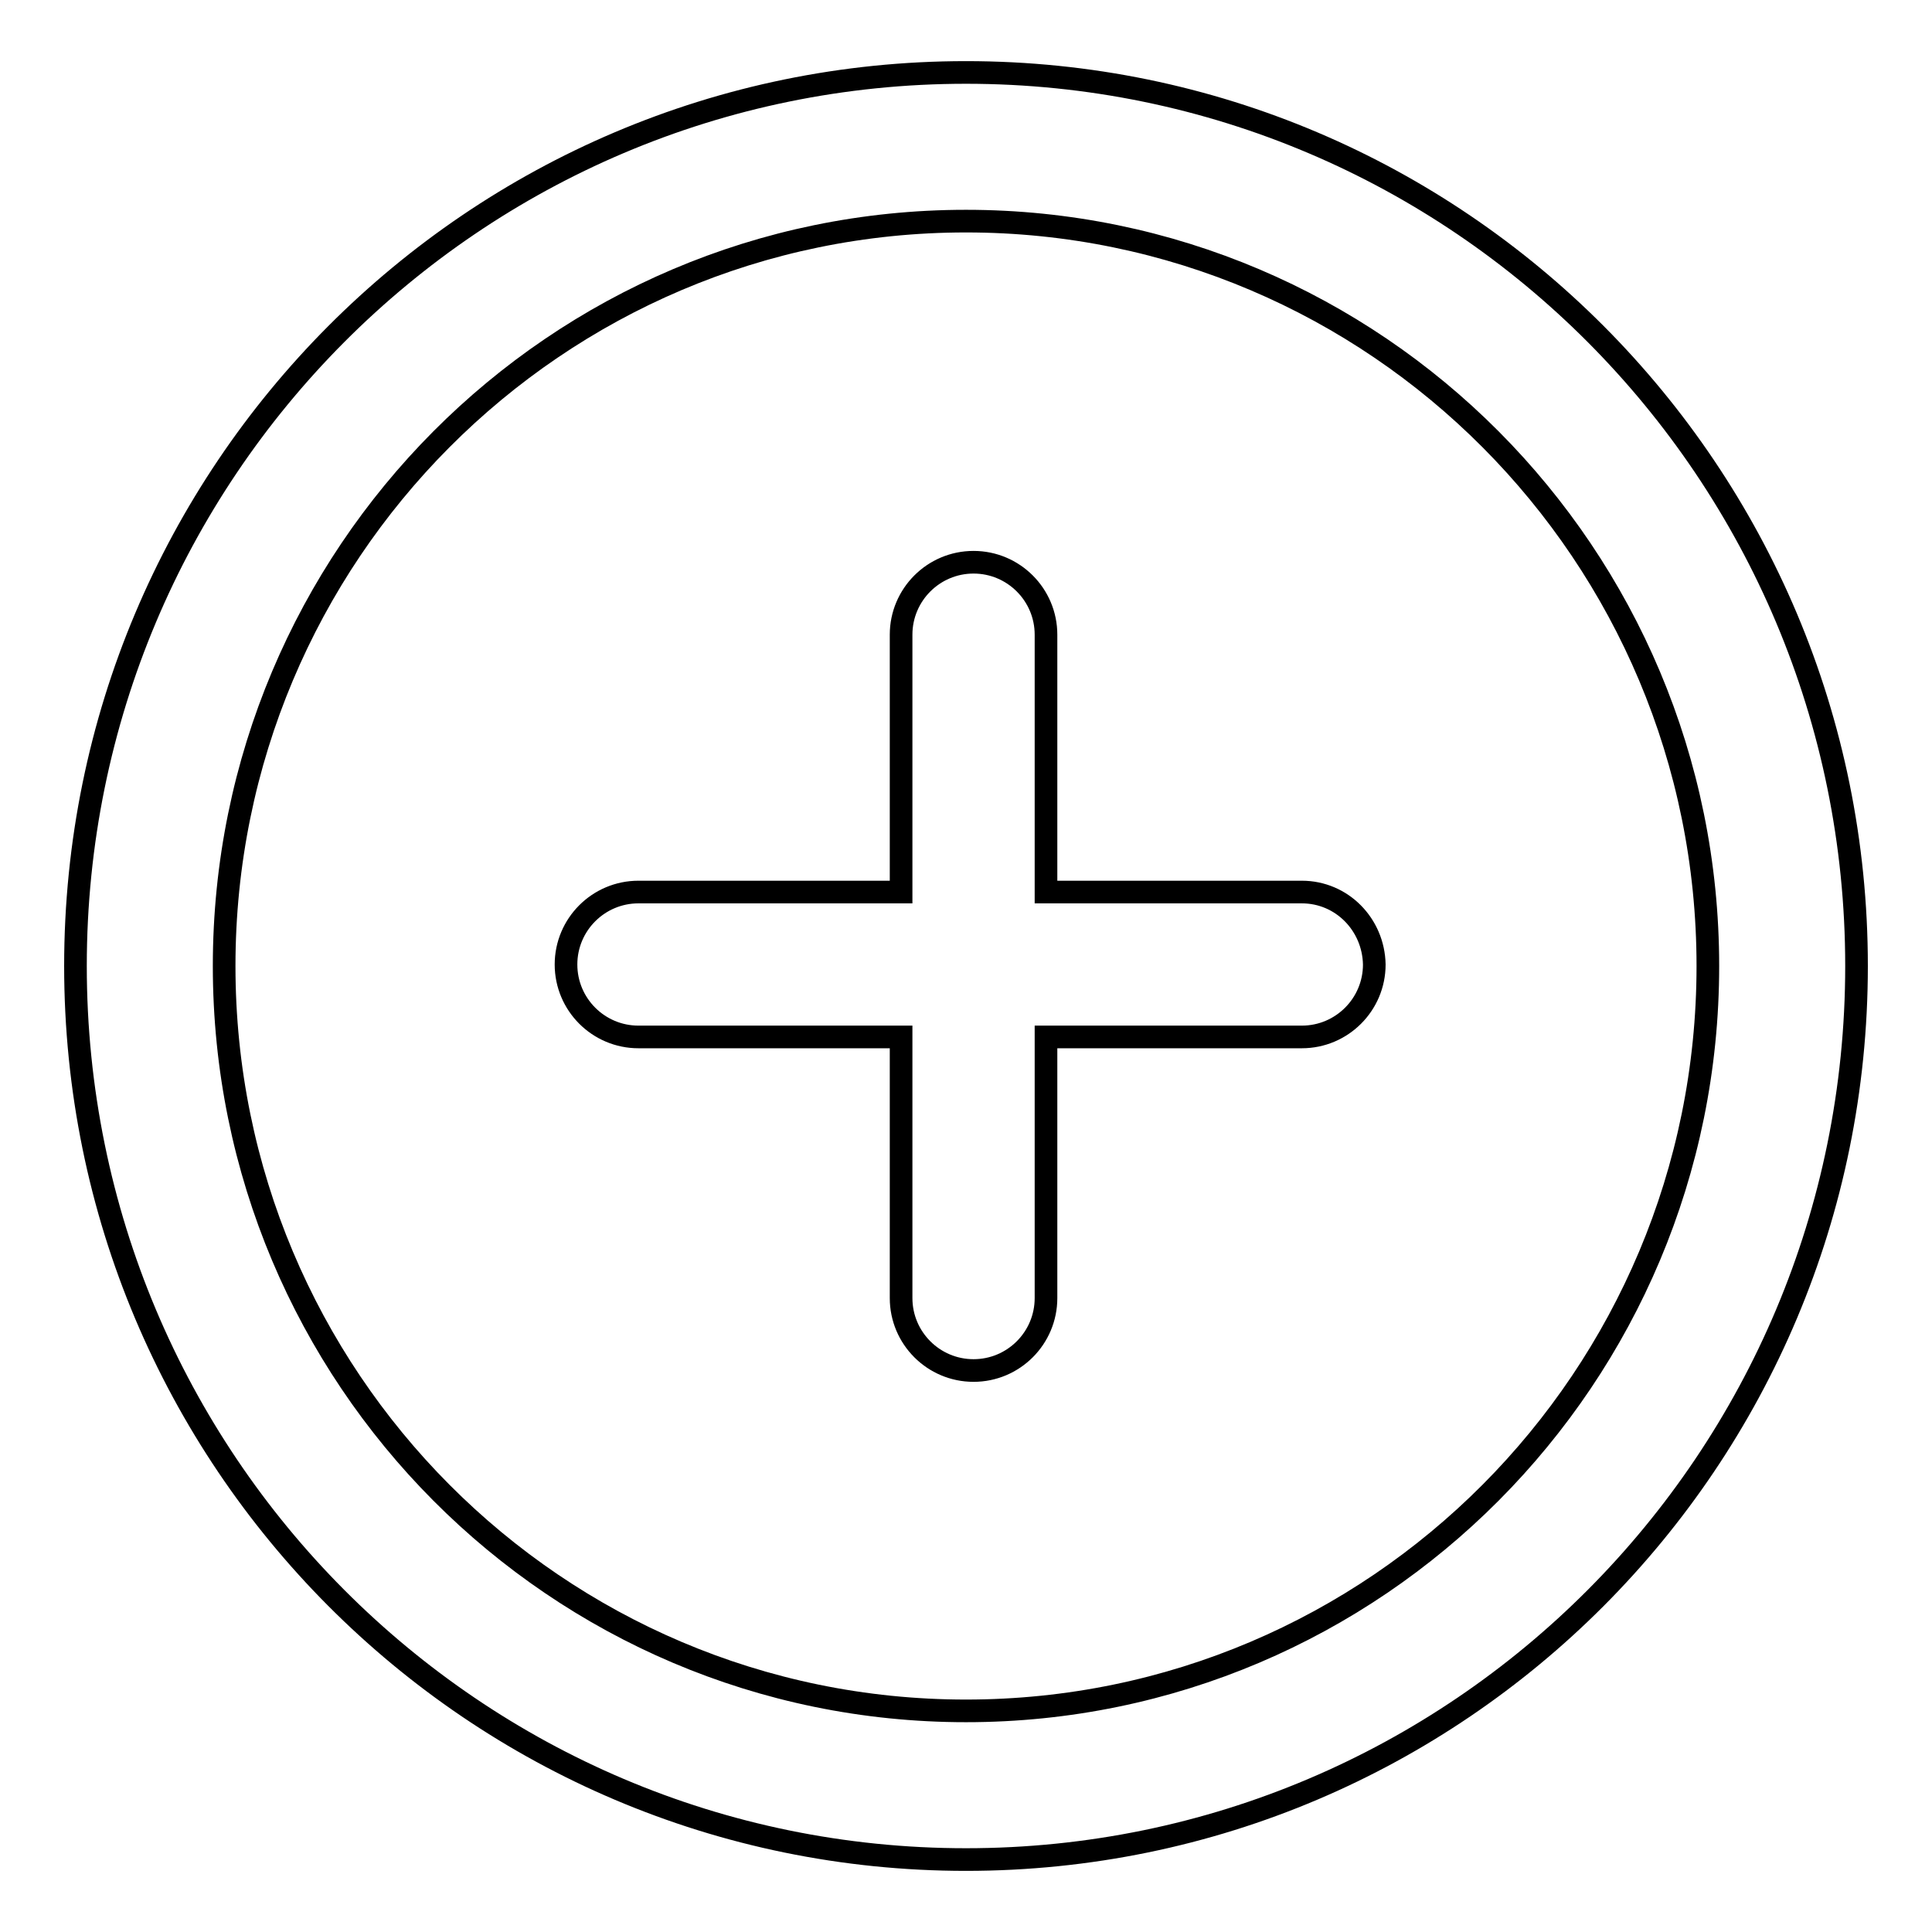
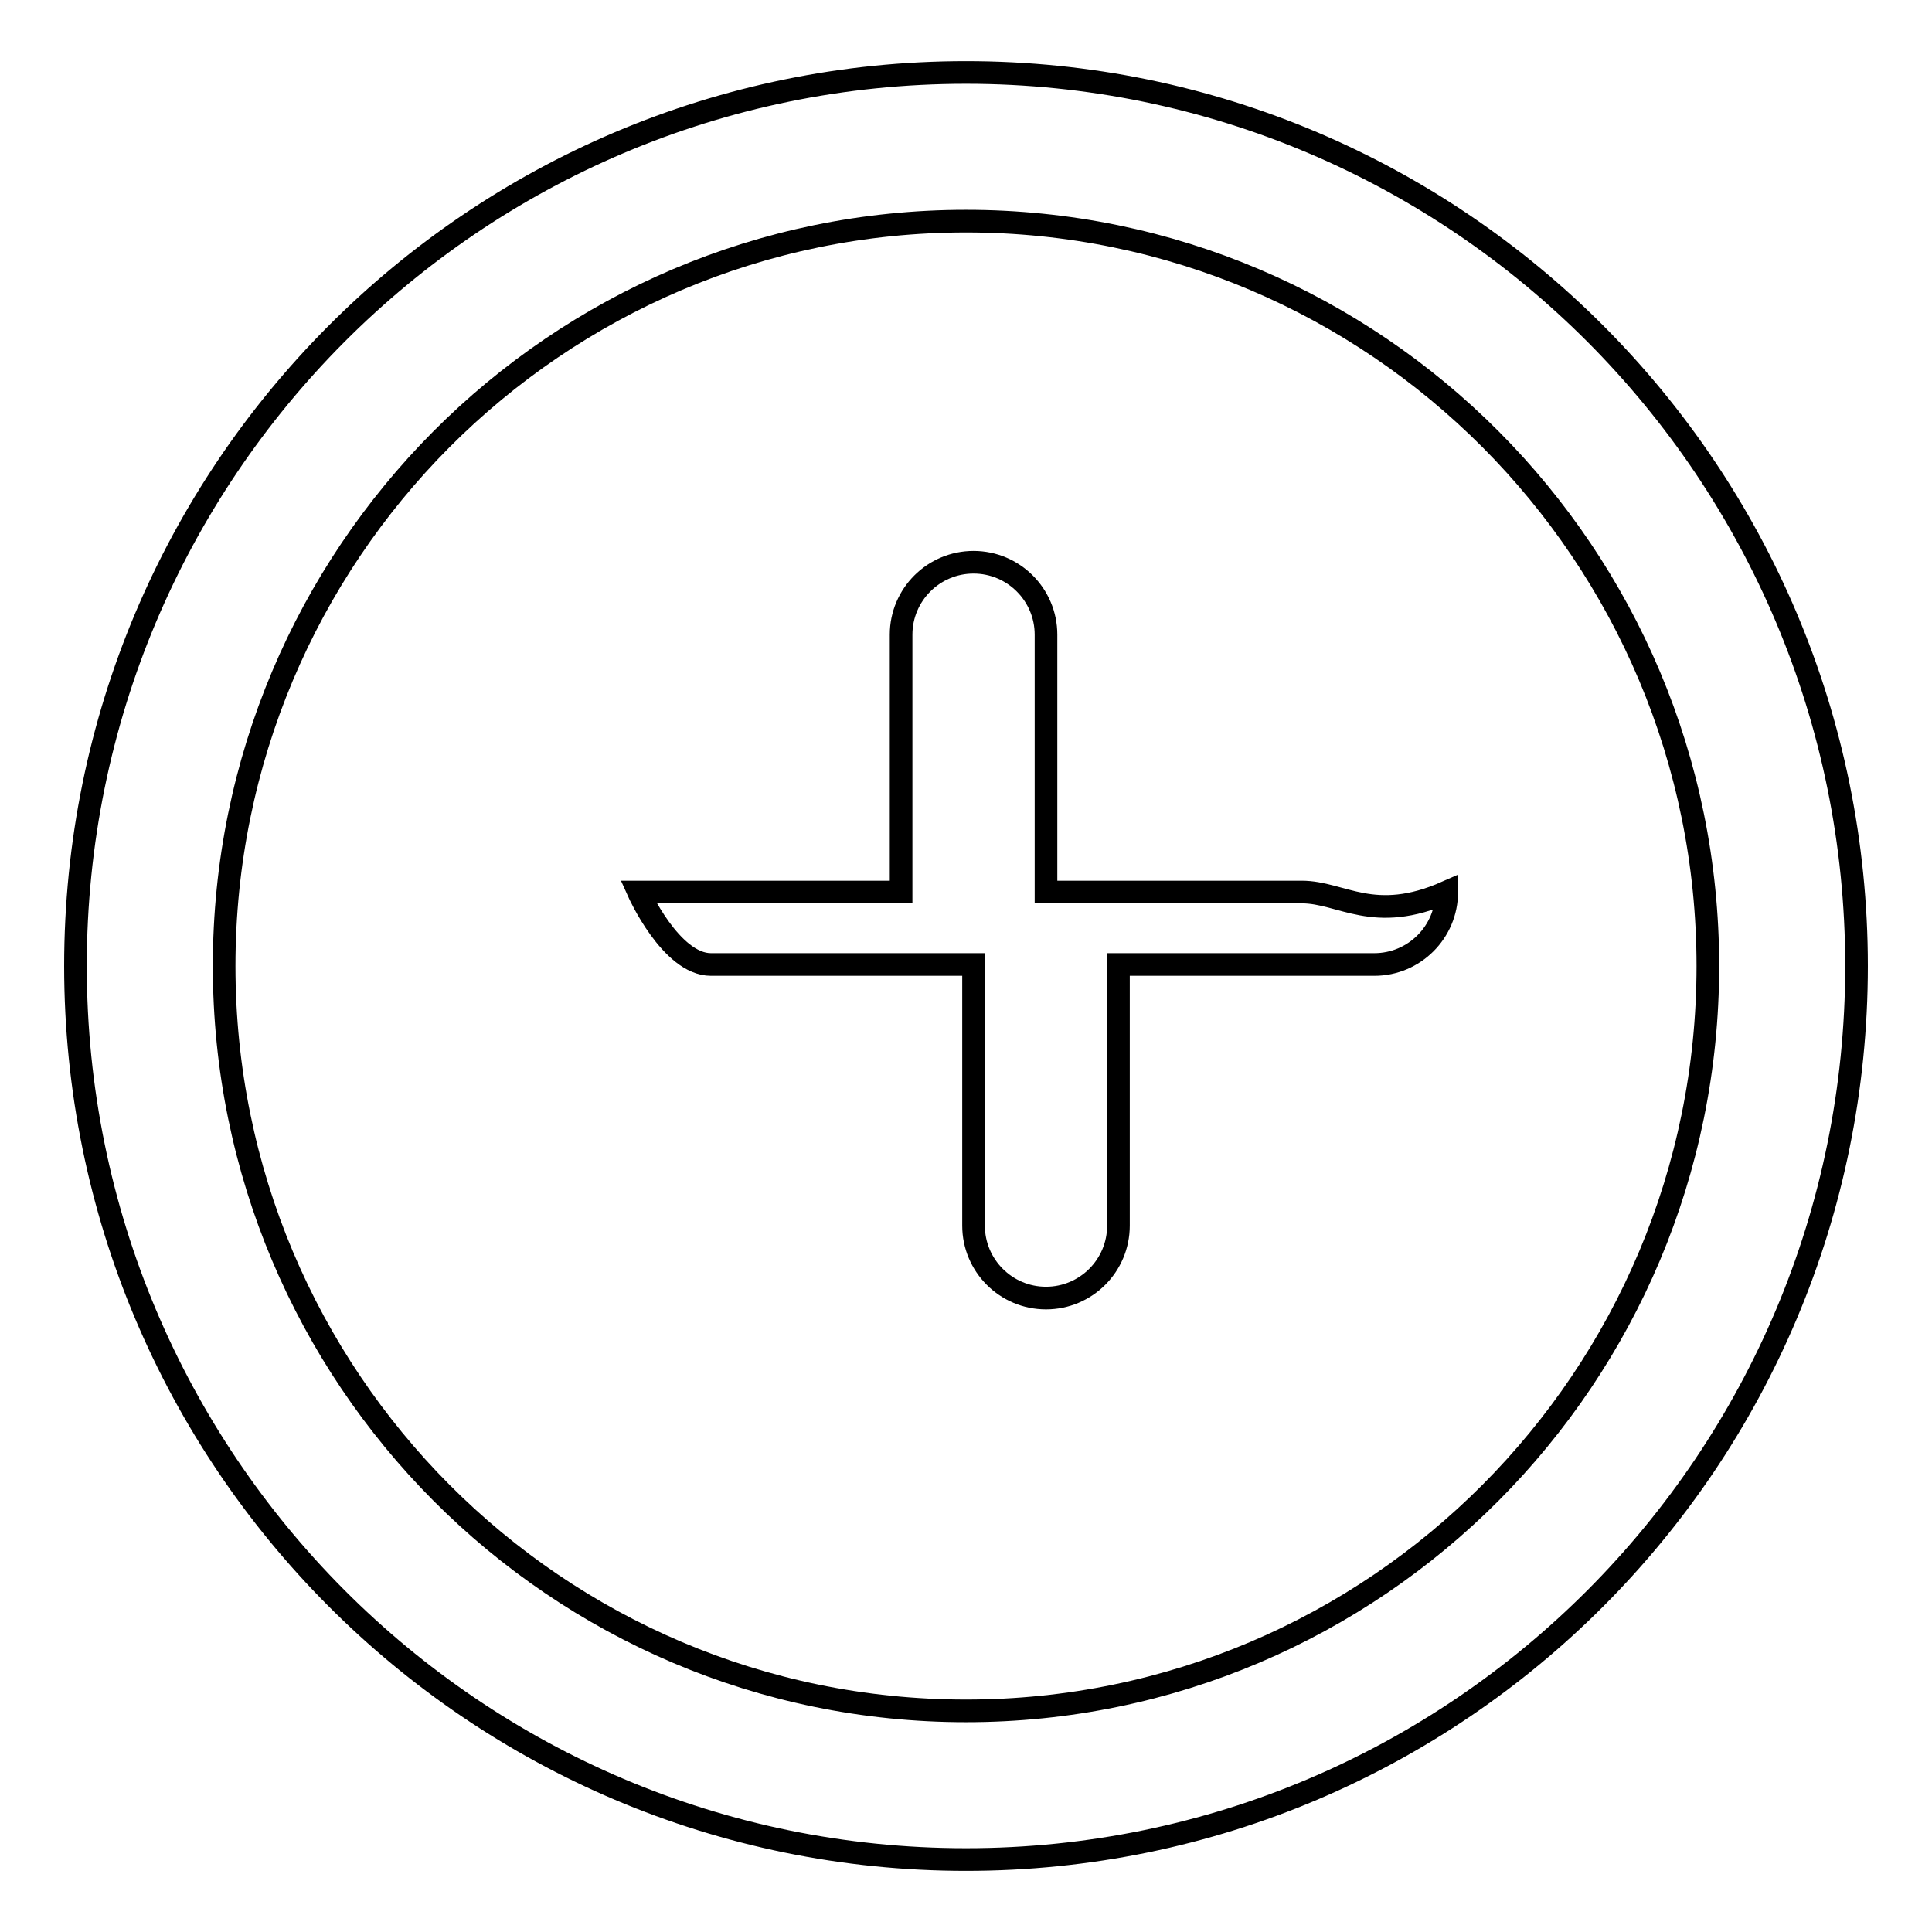
<svg xmlns="http://www.w3.org/2000/svg" version="1.1" x="0px" y="0px" viewBox="0 0 256 256" enable-background="new 0 0 256 256" xml:space="preserve">
  <g>
    <g>
-       <path stroke-width="3" fill-opacity="0" stroke="#000000" d="M128,9.6C62.8,9.6,10,62.6,10,128c0,65.4,52.8,118.4,118,118.4c65.2,0,118-53,118-118.4C246,62.6,193.2,9.6,128,9.6z M128,226.7c-54.3,0-98.3-44.2-98.3-98.7c0-54.5,44-98.7,98.3-98.7c54.3,0,98.3,44.2,98.3,98.7C226.3,182.5,182.3,226.7,128,226.7z M172.5,118.2h-33.9V84.1c0-5.3-4.3-9.6-9.6-9.6s-9.6,4.3-9.6,9.6v34.1H84.6c-5.3,0-9.6,4.3-9.6,9.6s4.3,9.6,9.6,9.6h34.8v34.6c0,5.3,4.3,9.6,9.6,9.6c5.3,0,9.6-4.3,9.6-9.6v-34.6h33.9c5.3,0,9.6-4.3,9.6-9.6C182,122.5,177.8,118.2,172.5,118.2z" />
+       <path stroke-width="3" fill-opacity="0" stroke="#000000" d="M128,9.6C62.8,9.6,10,62.6,10,128c0,65.4,52.8,118.4,118,118.4c65.2,0,118-53,118-118.4C246,62.6,193.2,9.6,128,9.6z M128,226.7c-54.3,0-98.3-44.2-98.3-98.7c0-54.5,44-98.7,98.3-98.7c54.3,0,98.3,44.2,98.3,98.7C226.3,182.5,182.3,226.7,128,226.7z M172.5,118.2h-33.9V84.1c0-5.3-4.3-9.6-9.6-9.6s-9.6,4.3-9.6,9.6v34.1H84.6s4.3,9.6,9.6,9.6h34.8v34.6c0,5.3,4.3,9.6,9.6,9.6c5.3,0,9.6-4.3,9.6-9.6v-34.6h33.9c5.3,0,9.6-4.3,9.6-9.6C182,122.5,177.8,118.2,172.5,118.2z" />
    </g>
  </g>
</svg>